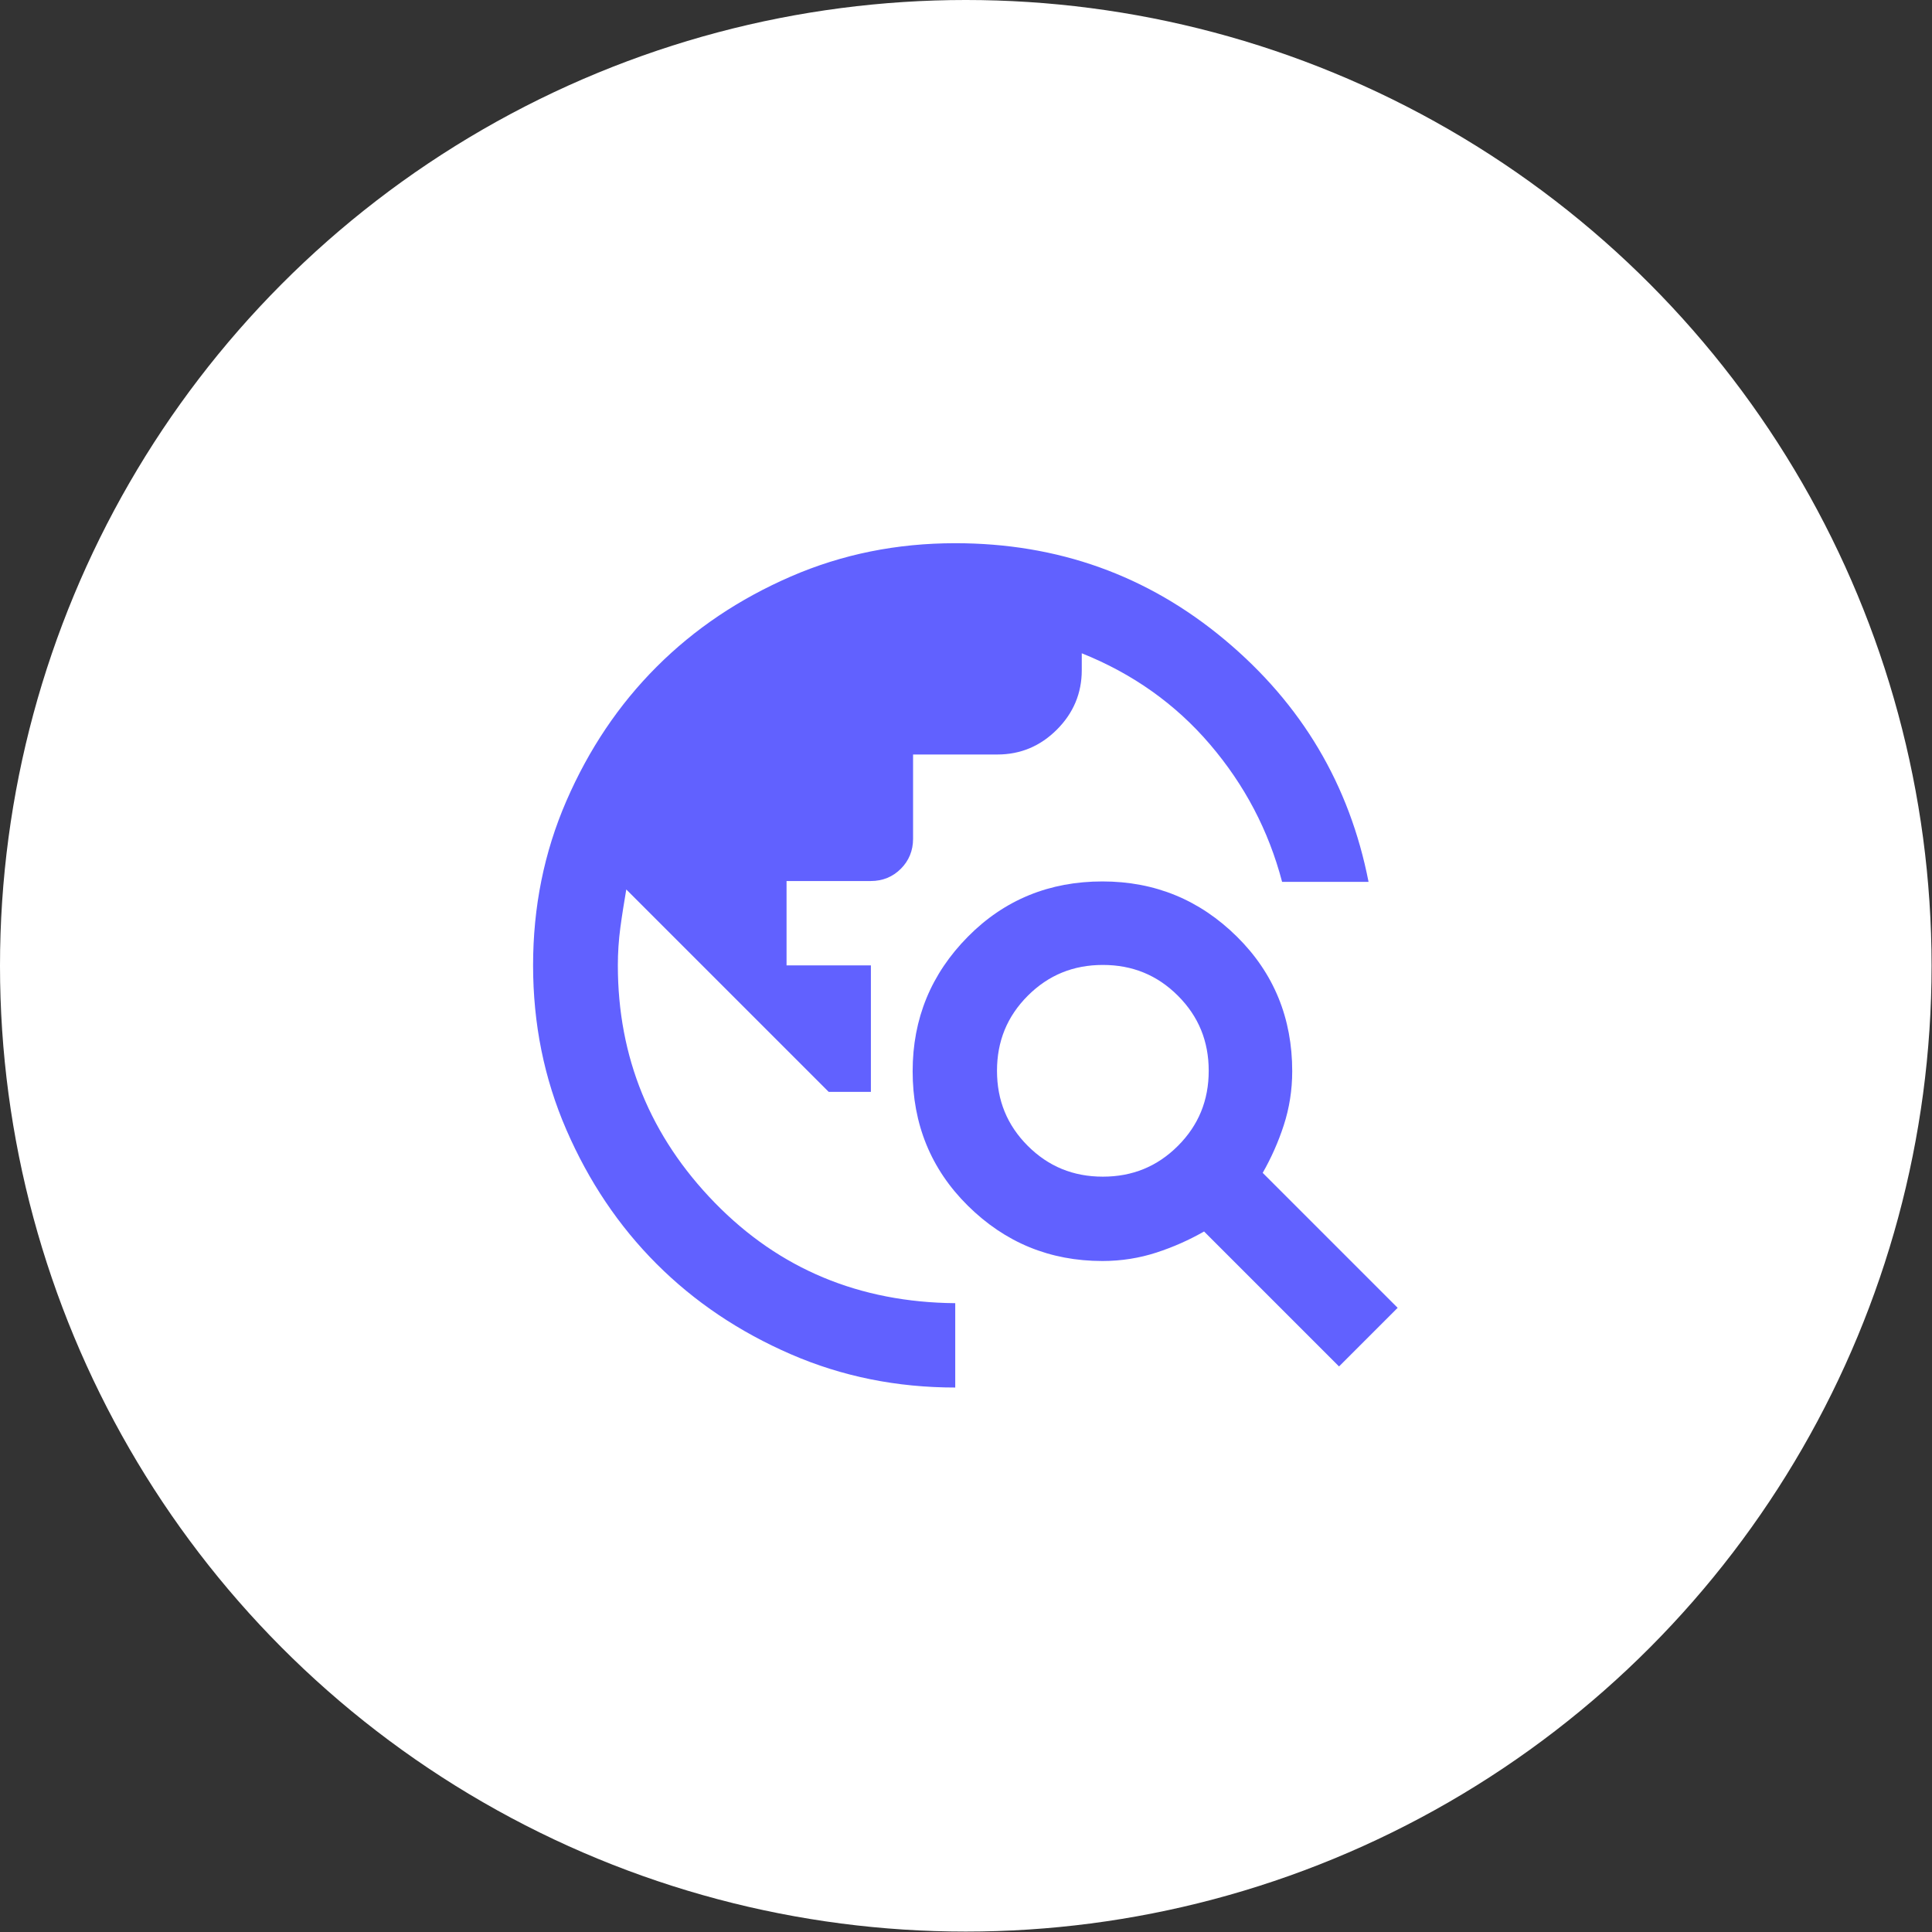
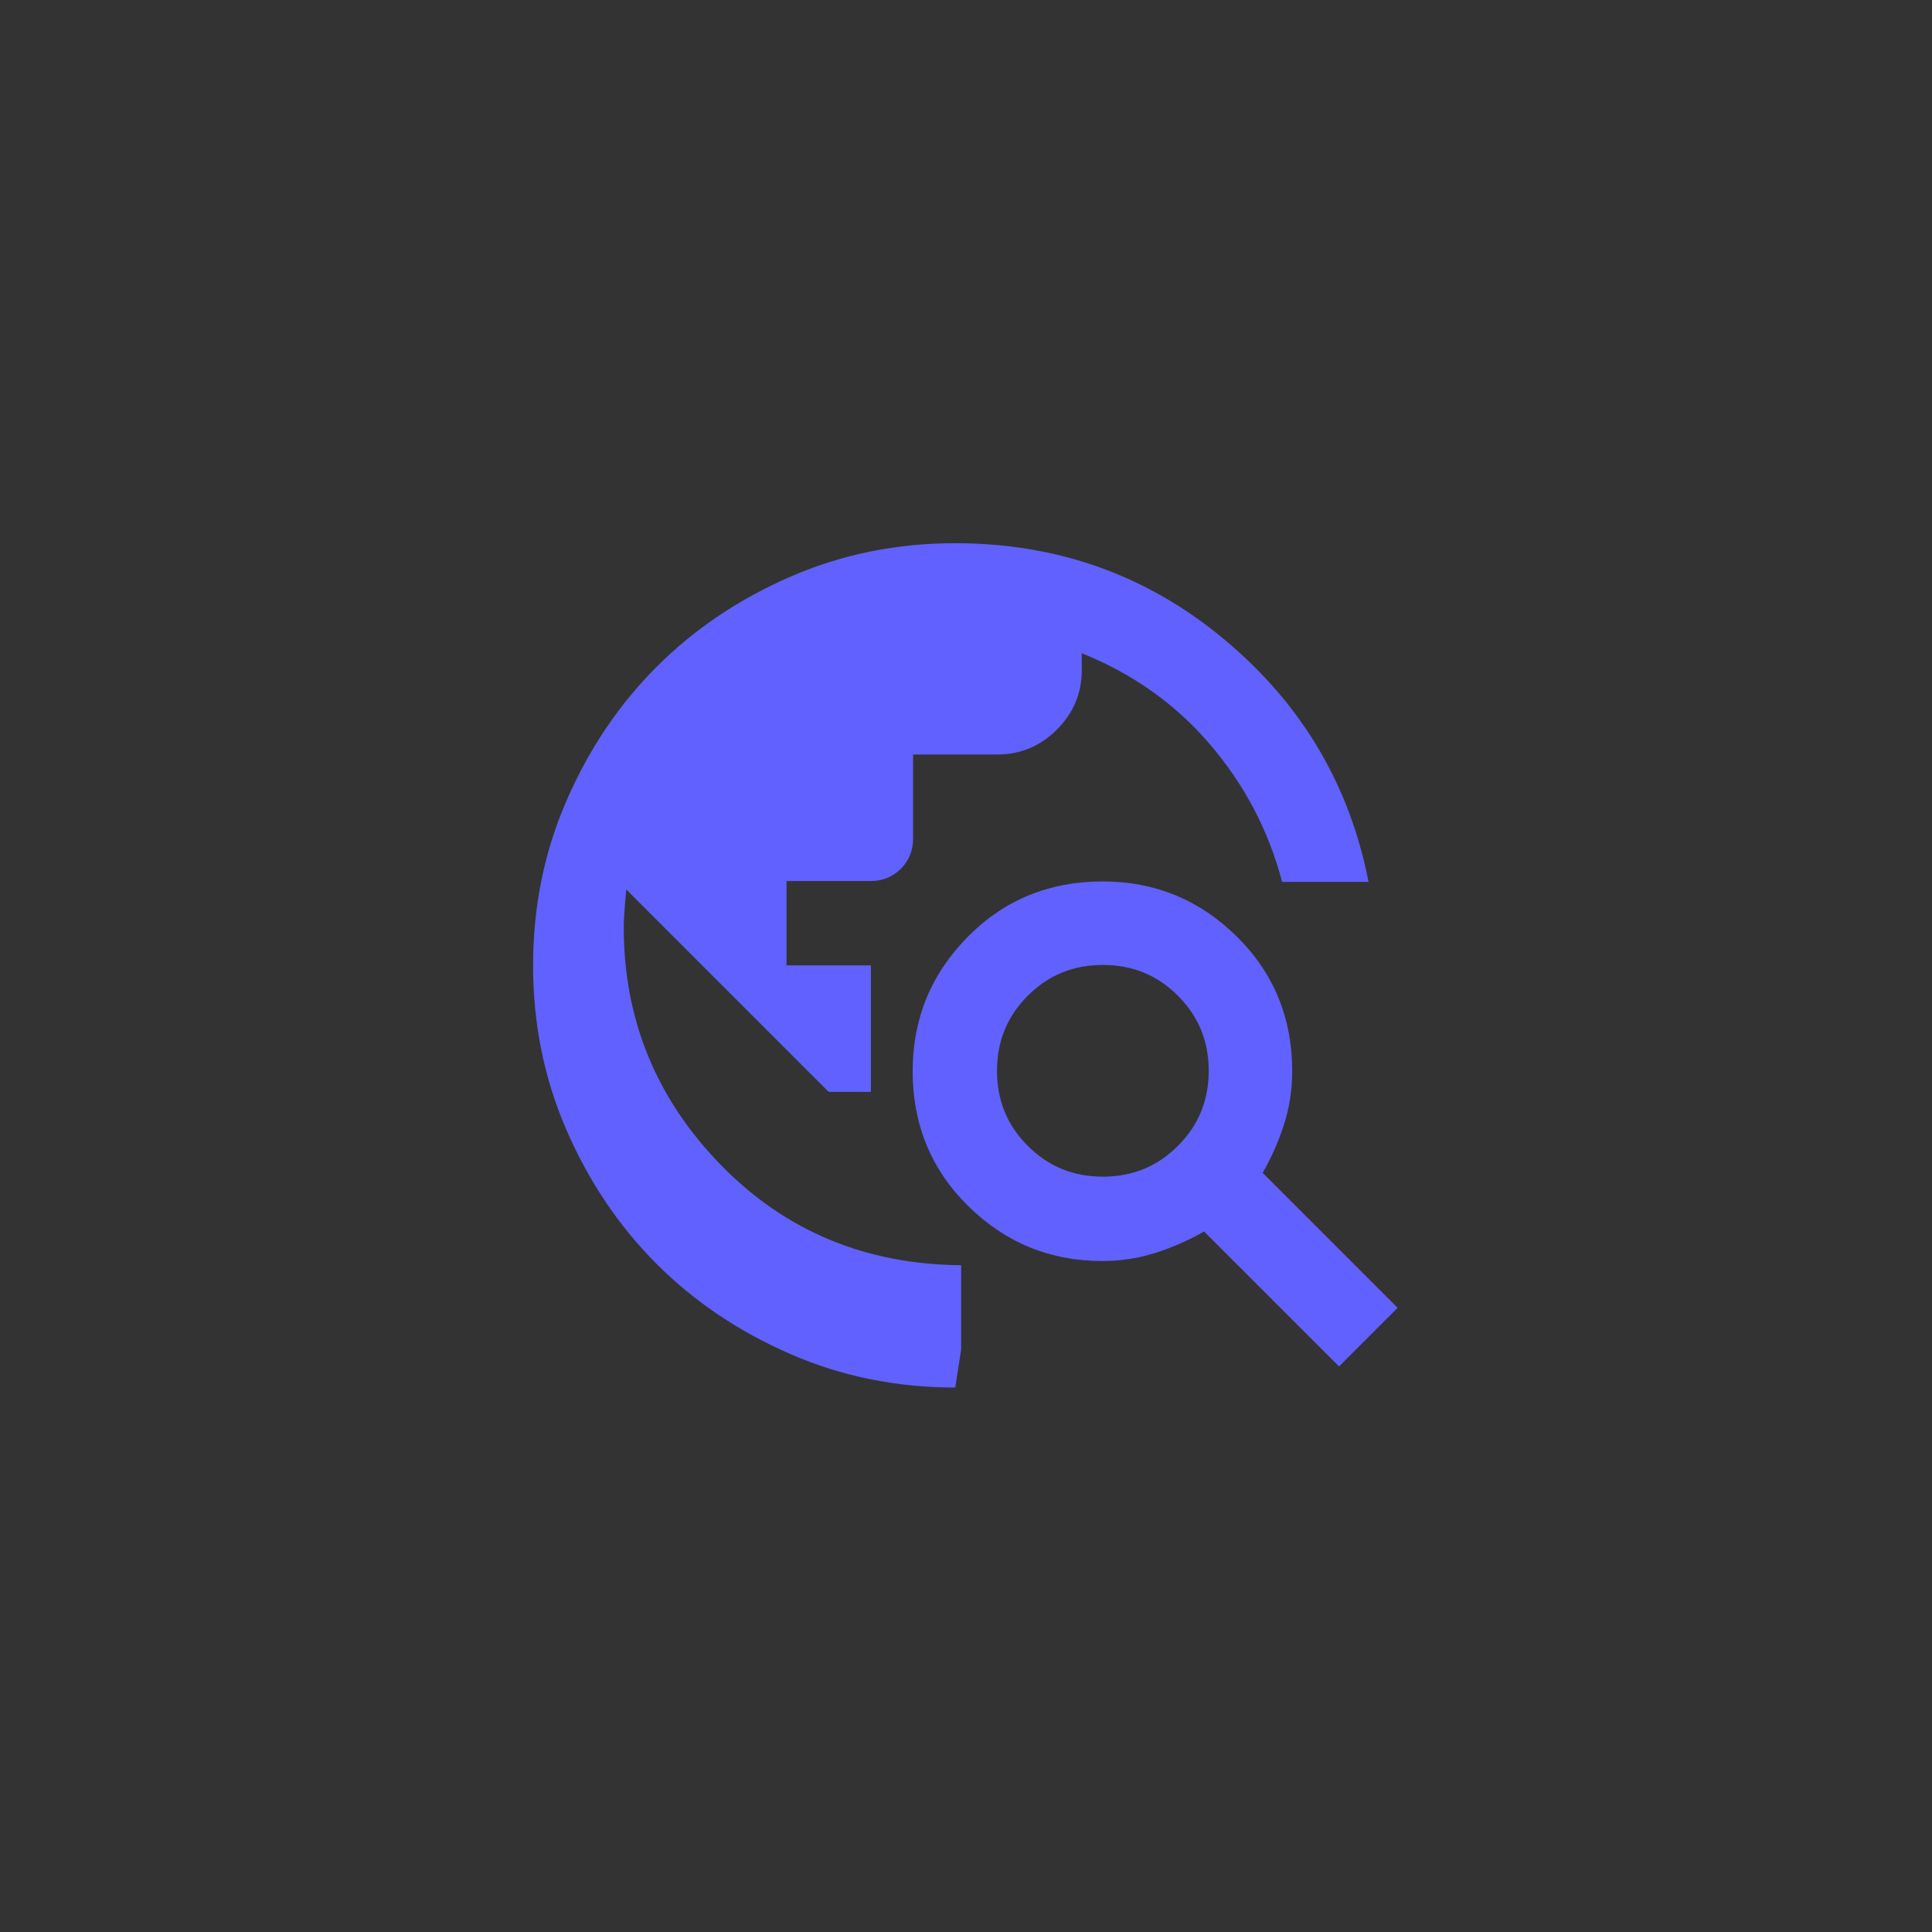
<svg xmlns="http://www.w3.org/2000/svg" id="Layer_2" data-name="Layer 2" viewBox="0 0 45.81 45.81">
  <rect x="0" y="0" width="45.81" height="45.81" fill="#333333" stroke="none" />
  <defs>
    <style>
      .cls-1 {
        fill: #6161ff;
      }

      .cls-1, .cls-2 {
        stroke-width: 0px;
      }

      .cls-2 {
        fill: #fff;
      }
    </style>
  </defs>
  <g id="Layer_1-2" data-name="Layer 1">
    <g>
-       <circle class="cls-2" cx="22.9" cy="22.9" r="22.9" />
-       <path class="cls-1" d="M22.65,32.9c-1.38,0-2.68-.26-3.9-.79s-2.28-1.24-3.18-2.14-1.61-1.96-2.14-3.18-.79-2.52-.79-3.9.26-2.68.79-3.9,1.24-2.28,2.14-3.18,1.96-1.61,3.18-2.14,2.52-.79,3.9-.79c2.43,0,4.56.76,6.39,2.29s2.96,3.44,3.41,5.74h-2.05c-.32-1.22-.89-2.3-1.71-3.26s-1.84-1.68-3.04-2.16v.4c0,.55-.2,1.02-.59,1.41s-.86.59-1.41.59h-2v2c0,.28-.1.52-.29.71s-.43.29-.71.29h-2v2h2v3h-1l-4.8-4.8c-.05.3-.1.6-.14.9s-.06.6-.06.9c0,2.18.77,4.06,2.3,5.63,1.53,1.57,3.43,2.36,5.7,2.38v2ZM31.75,32.4l-3.2-3.2c-.35.2-.73.37-1.13.5s-.83.2-1.28.2c-1.25,0-2.31-.44-3.19-1.31s-1.31-1.94-1.31-3.19.44-2.31,1.31-3.19,1.94-1.31,3.19-1.31,2.31.44,3.19,1.31,1.31,1.94,1.31,3.19c0,.45-.07.88-.2,1.28s-.3.78-.5,1.13l3.2,3.2-1.4,1.4ZM26.15,27.9c.7,0,1.29-.24,1.78-.73s.73-1.08.73-1.78-.24-1.29-.73-1.78-1.08-.73-1.78-.73-1.29.24-1.78.73-.73,1.08-.73,1.78.24,1.29.73,1.78,1.08.73,1.78.73Z" />
+       <path class="cls-1" d="M22.65,32.9c-1.38,0-2.68-.26-3.9-.79s-2.28-1.24-3.18-2.14-1.61-1.96-2.14-3.18-.79-2.52-.79-3.9.26-2.68.79-3.9,1.24-2.28,2.14-3.18,1.96-1.61,3.18-2.14,2.52-.79,3.9-.79c2.43,0,4.56.76,6.39,2.29s2.96,3.44,3.41,5.74h-2.05c-.32-1.22-.89-2.3-1.71-3.26s-1.84-1.68-3.04-2.16v.4c0,.55-.2,1.02-.59,1.41s-.86.59-1.41.59h-2v2c0,.28-.1.52-.29.71s-.43.29-.71.29h-2v2h2v3h-1l-4.8-4.8s-.06.6-.06.9c0,2.18.77,4.06,2.3,5.63,1.53,1.57,3.43,2.36,5.7,2.38v2ZM31.75,32.4l-3.2-3.2c-.35.2-.73.37-1.13.5s-.83.2-1.28.2c-1.25,0-2.31-.44-3.19-1.31s-1.31-1.94-1.31-3.19.44-2.31,1.31-3.19,1.94-1.31,3.19-1.31,2.31.44,3.19,1.31,1.31,1.94,1.31,3.19c0,.45-.07.88-.2,1.28s-.3.78-.5,1.13l3.2,3.2-1.4,1.4ZM26.15,27.9c.7,0,1.29-.24,1.78-.73s.73-1.08.73-1.78-.24-1.29-.73-1.78-1.08-.73-1.78-.73-1.29.24-1.78.73-.73,1.08-.73,1.78.24,1.29.73,1.78,1.08.73,1.78.73Z" />
    </g>
  </g>
</svg>